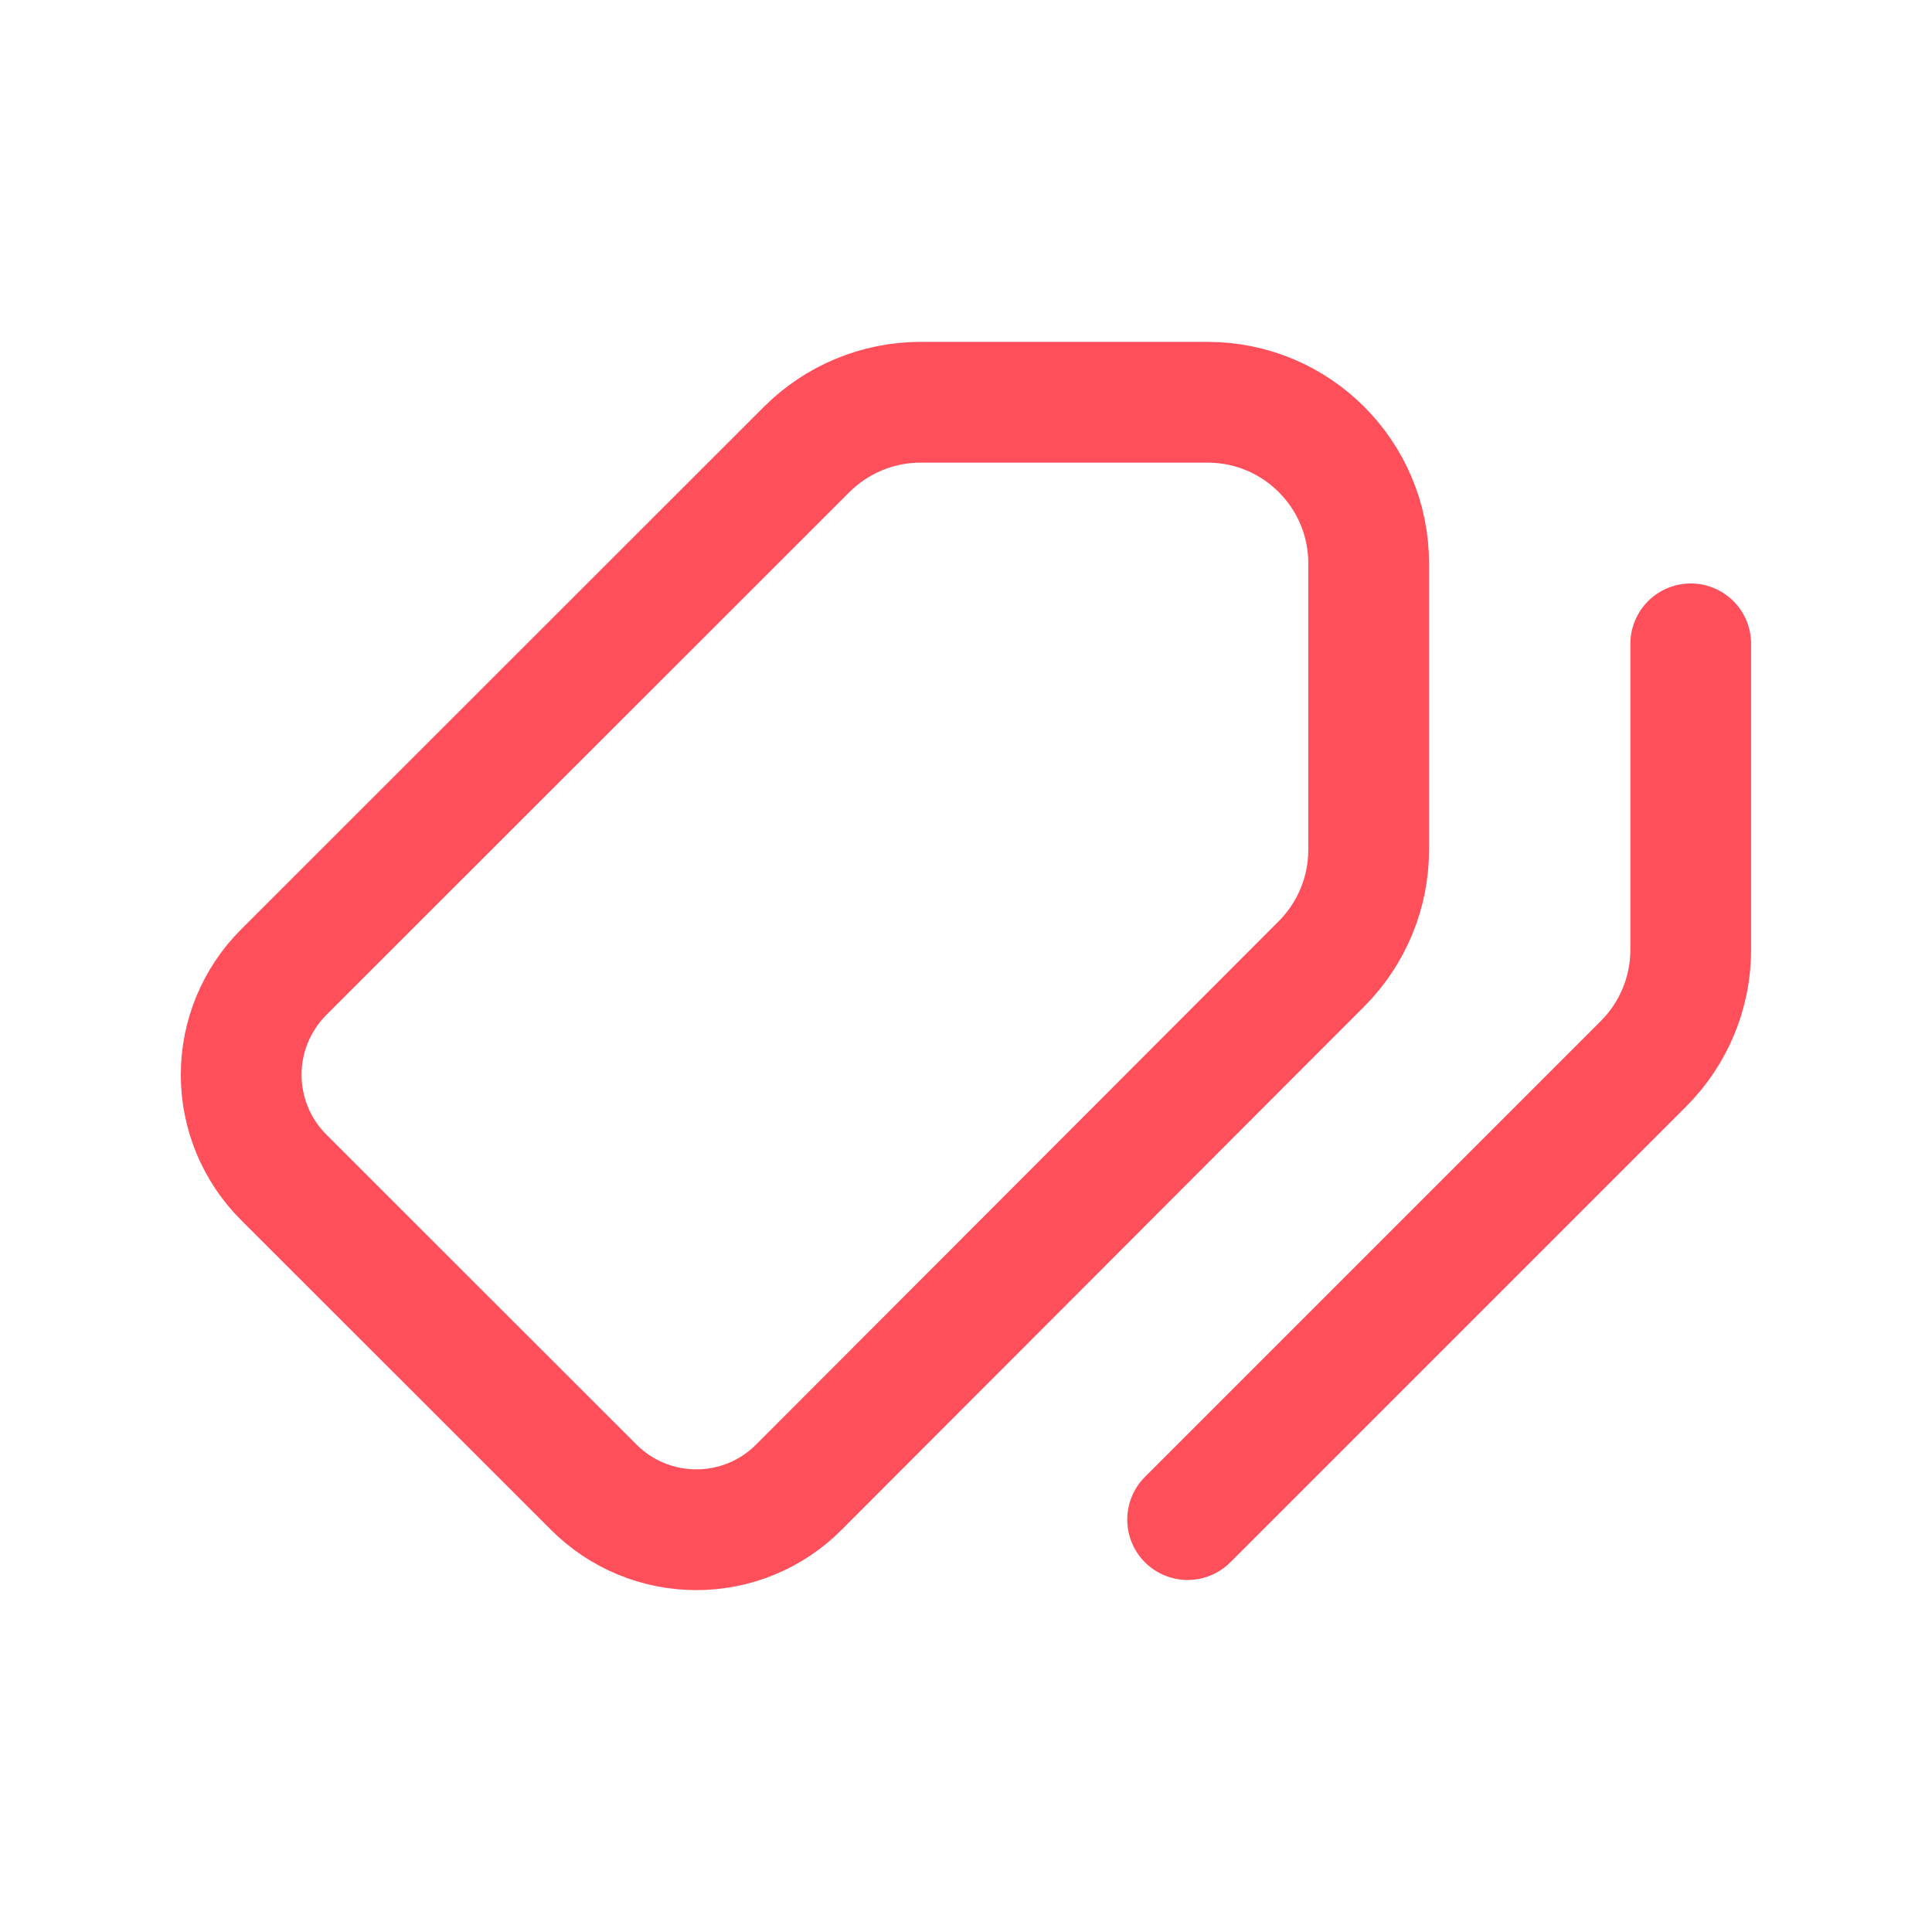
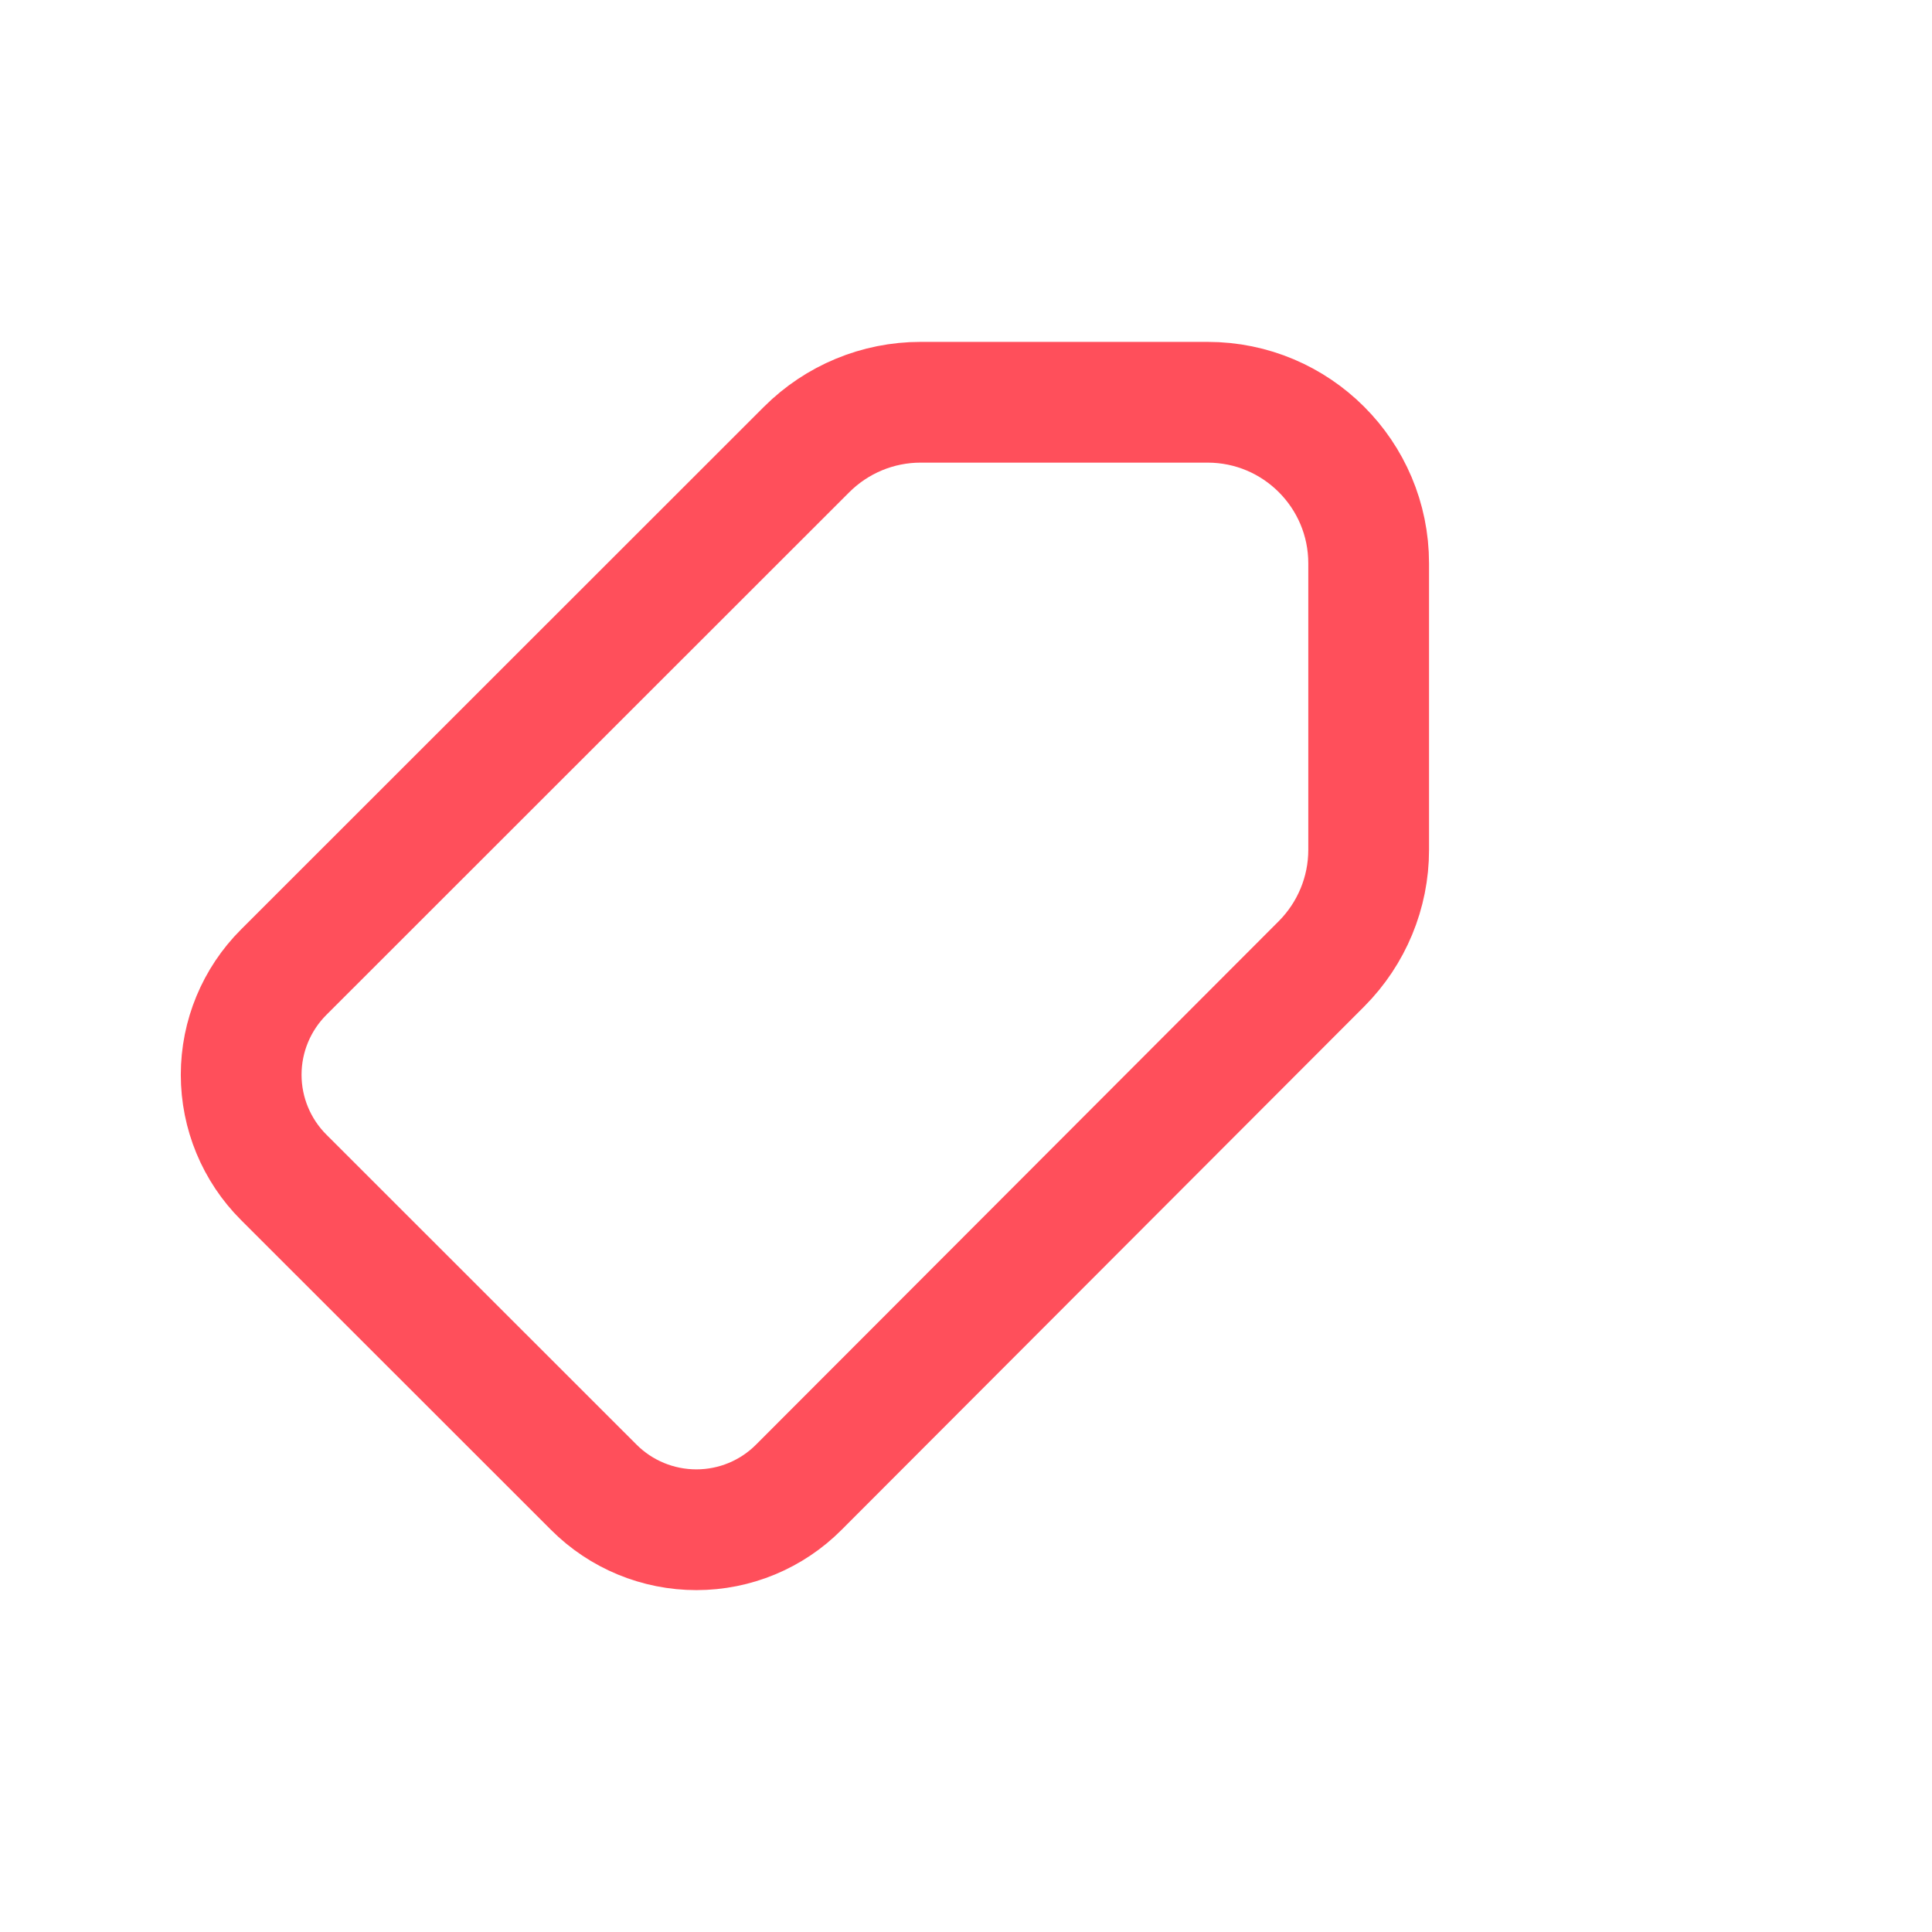
<svg xmlns="http://www.w3.org/2000/svg" width="24" height="24" viewBox="0 0 24 24" fill="none">
  <path fill-rule="evenodd" clip-rule="evenodd" d="M9.924 18.474C9.587 18.813 9.129 19.003 8.651 19.003C8.173 19.003 7.715 18.814 7.377 18.476L3.524 14.625C3.186 14.287 2.996 13.829 2.996 13.351C2.996 12.873 3.186 12.415 3.524 12.077L10.021 5.583C10.397 5.208 10.905 4.997 11.436 4.997H15.001C16.106 4.997 17.002 5.893 17.002 6.998V10.558C17.002 11.088 16.791 11.596 16.417 11.972L9.924 18.474Z" stroke="#FF4F5B" stroke-width="1.5" stroke-linecap="round" stroke-linejoin="round" />
-   <path d="M21.003 7.998V11.797C21.003 12.328 20.793 12.837 20.418 13.212L14.753 18.877" stroke="#FF4F5B" stroke-width="1.5" stroke-linecap="round" stroke-linejoin="round" />
</svg>